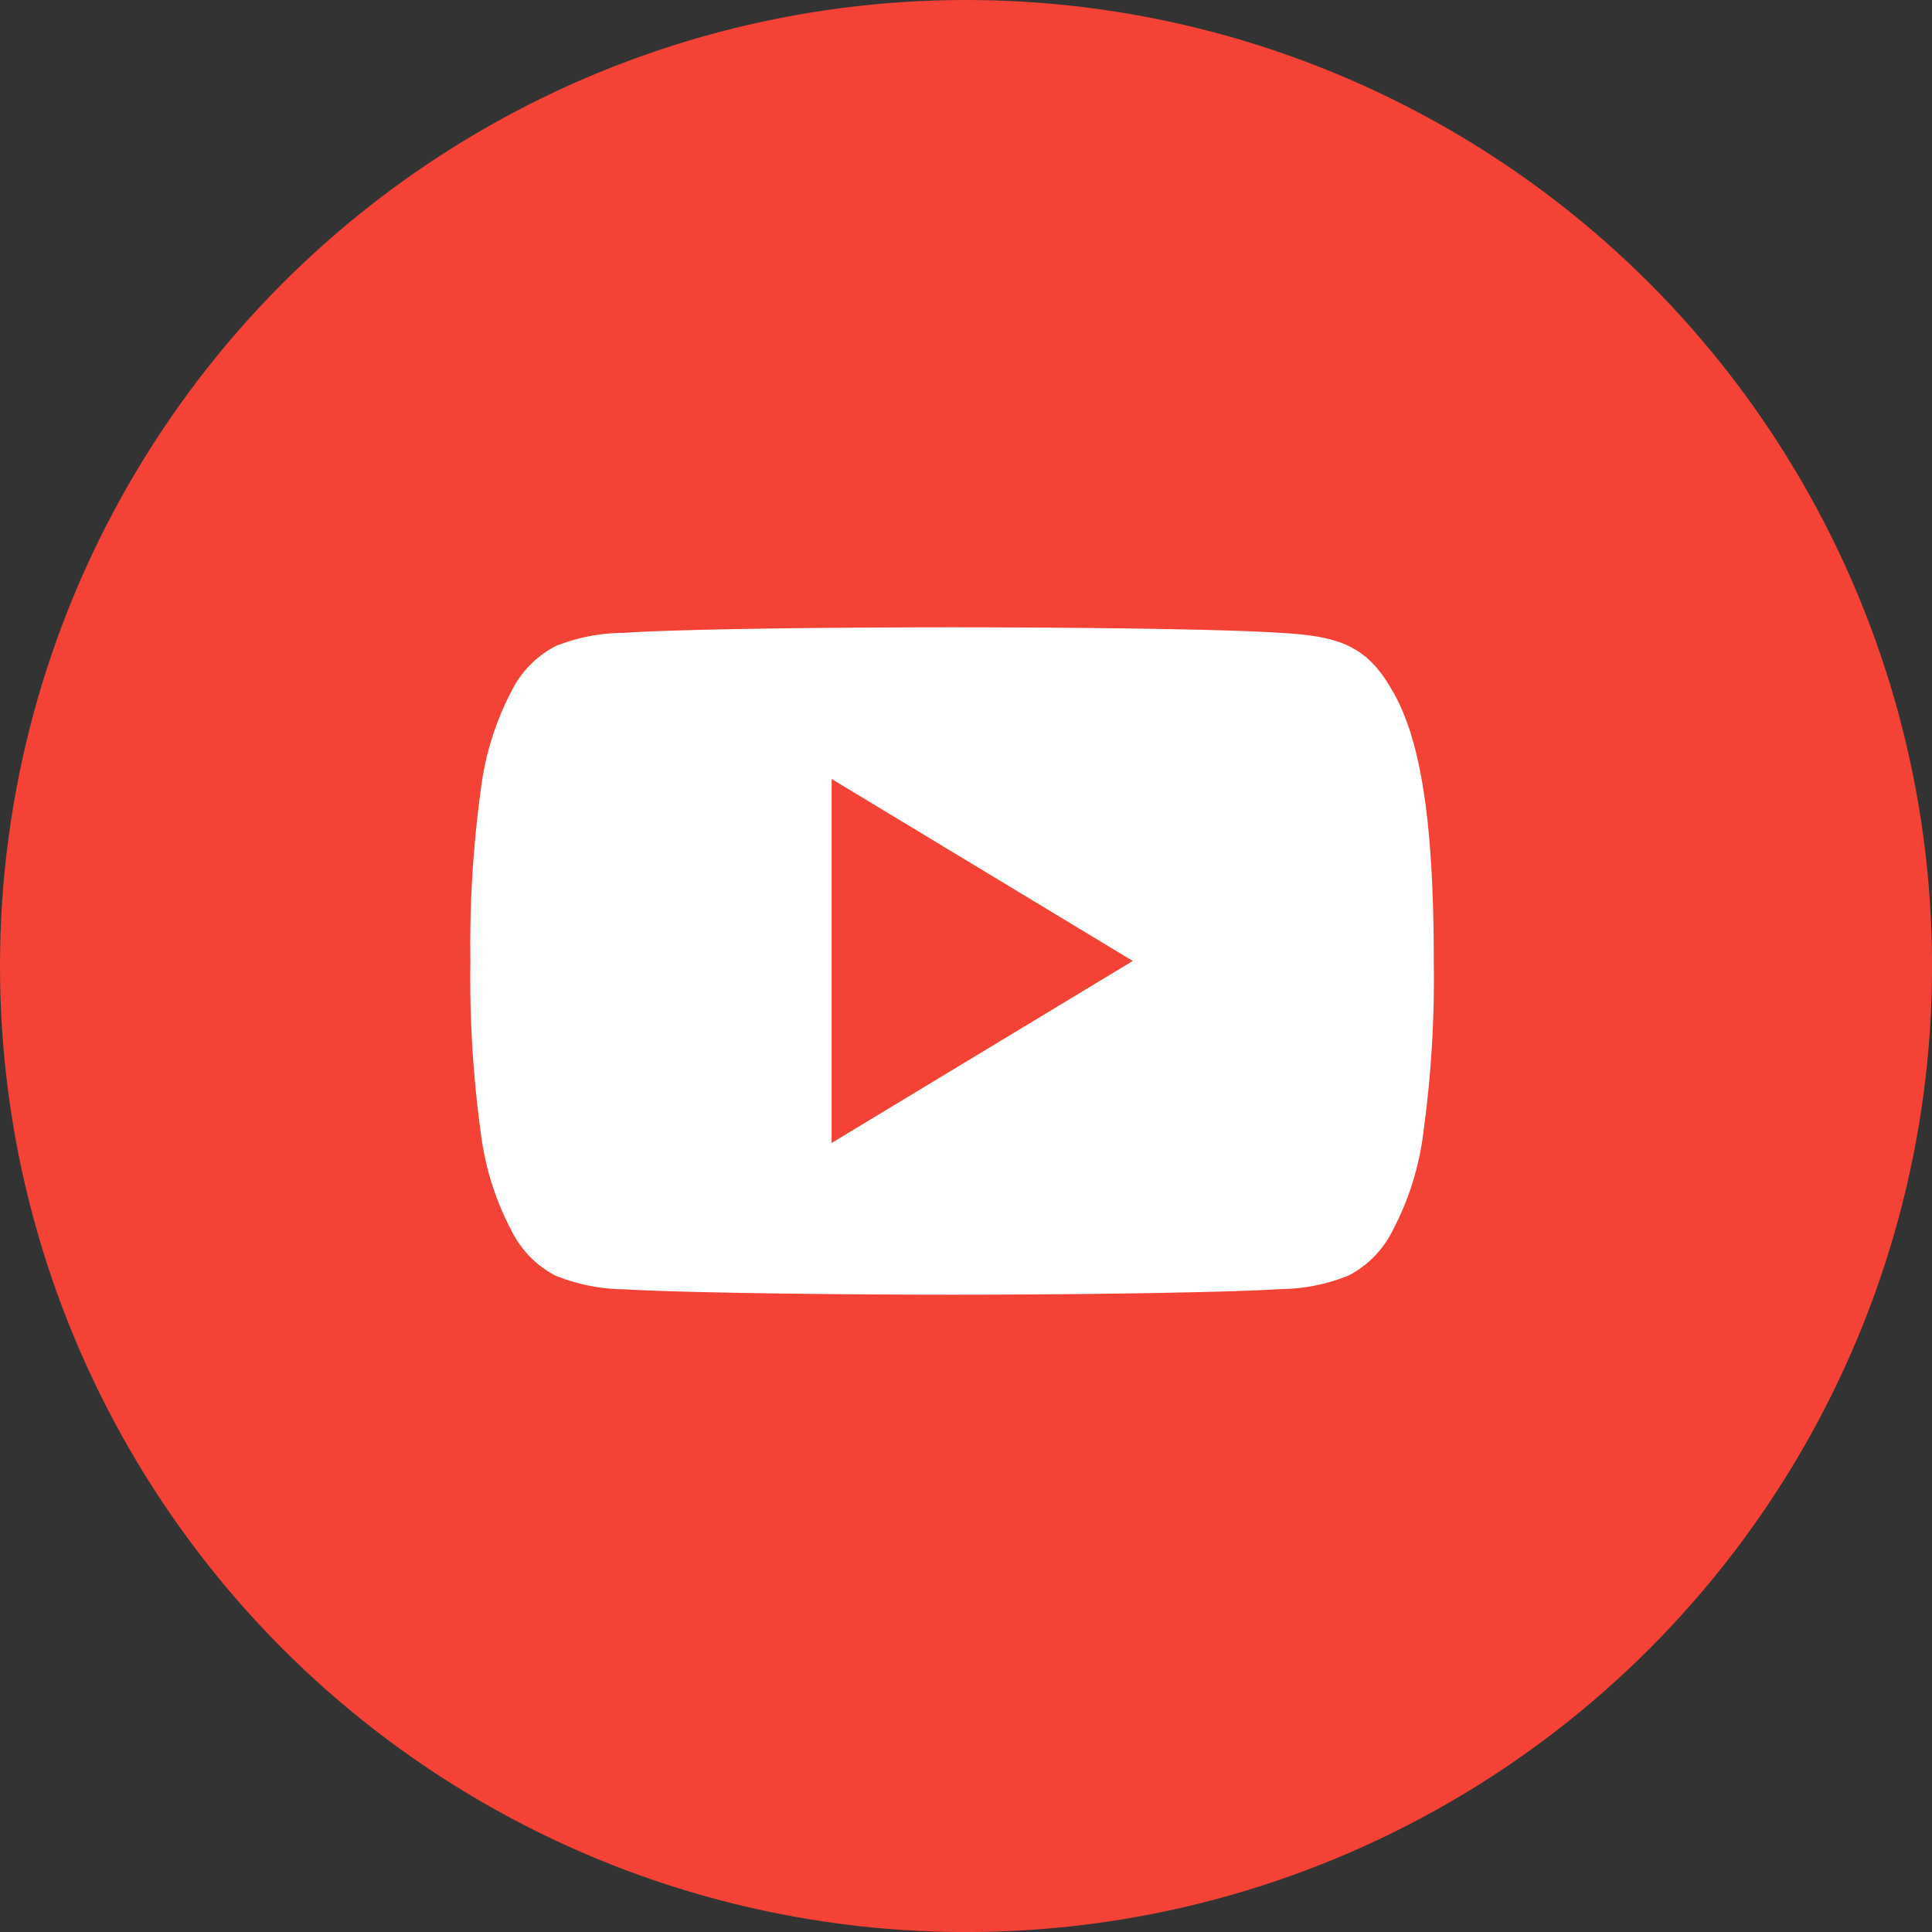
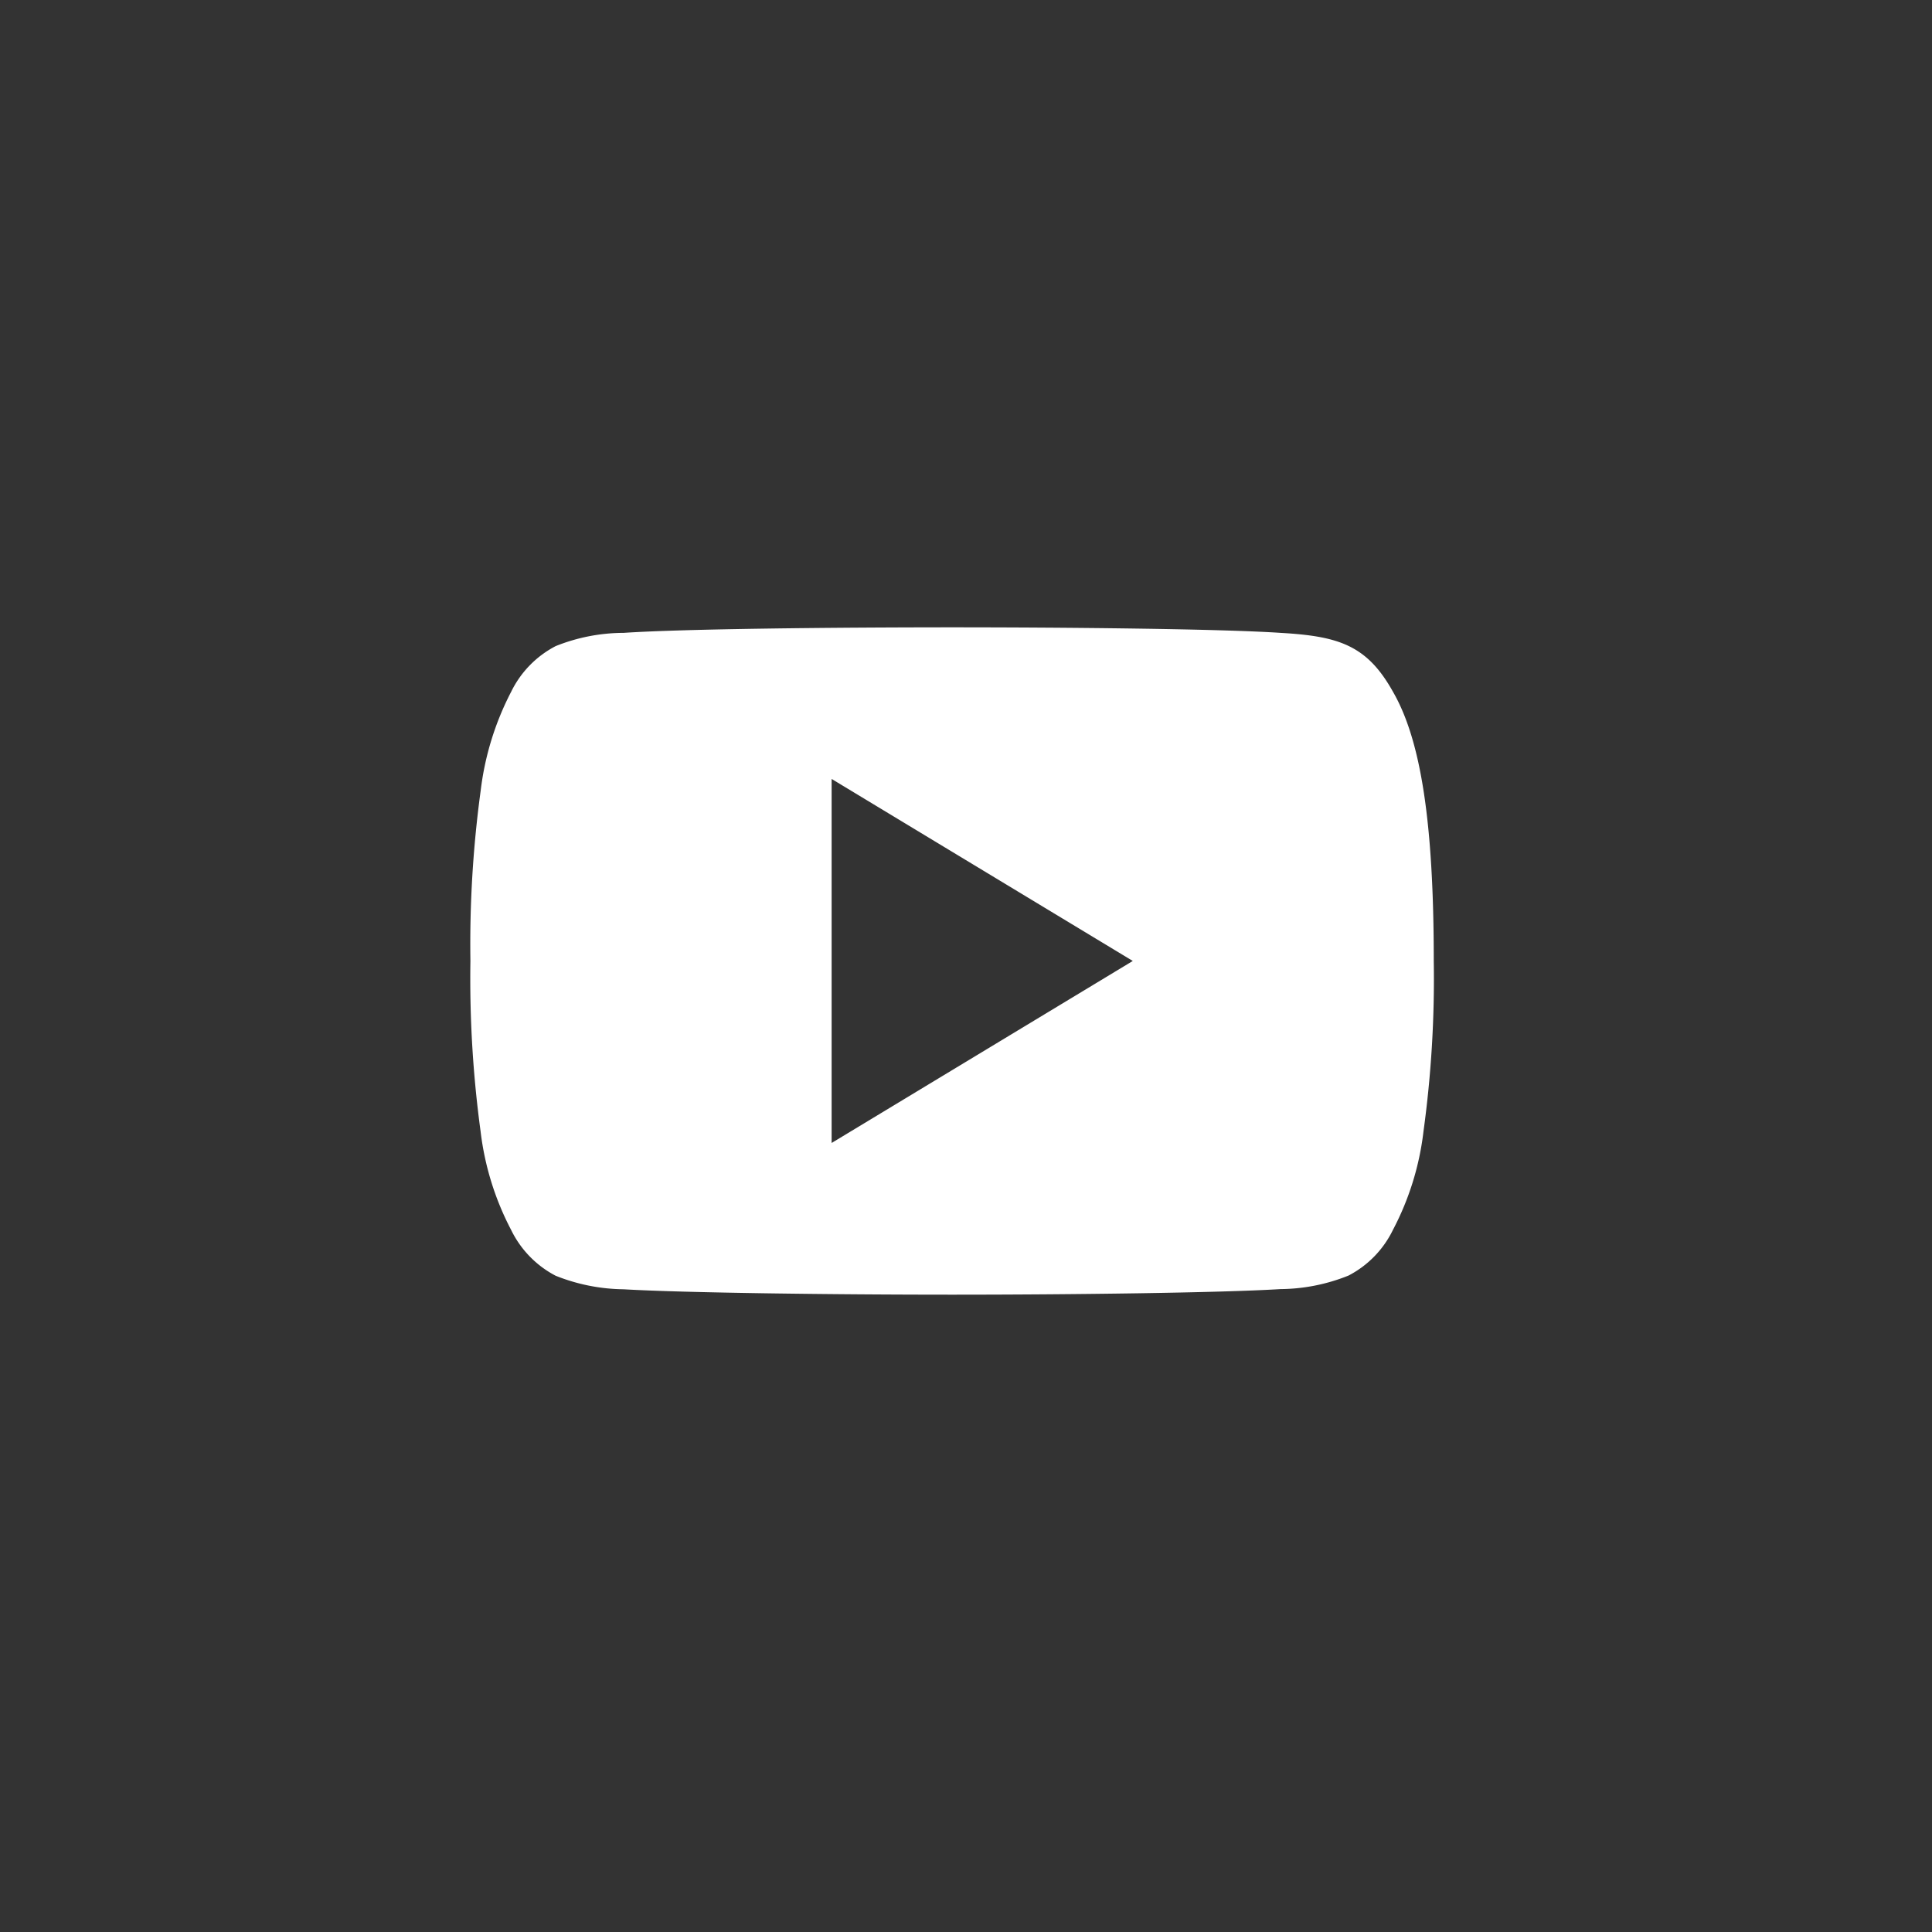
<svg xmlns="http://www.w3.org/2000/svg" width="41.185" height="41.186" viewBox="0 0 41.185 41.186">
  <rect x="0" y="0" width="41.185" height="41.186" fill="#333333" stroke="none" />
  <defs>
    <style>.a{fill:#f44336;}.b{fill:#fff;}</style>
  </defs>
-   <ellipse class="a" cx="20.593" cy="20.593" rx="20.593" ry="20.593" transform="translate(0)" />
  <g transform="translate(10.028 13.373)">
    <path class="b" d="M10.272,14.226c-2.508,0-5.719-.039-7.008-.115a4.016,4.016,0,0,1-1.448-.289,2.172,2.172,0,0,1-.948-.976,6.056,6.056,0,0,1-.651-2.1A24.173,24.173,0,0,1,0,7.119v-.01A24.222,24.222,0,0,1,.219,3.48,6.149,6.149,0,0,1,.87,1.371,2.165,2.165,0,0,1,1.818.4,3.91,3.91,0,0,1,3.266.118C4.554.031,7.845,0,10.272,0s5.713.032,7,.118c1.234.071,1.839.26,2.393,1.253.6,1.037.871,2.807.871,5.739v.01a23.886,23.886,0,0,1-.219,3.624,6,6,0,0,1-.651,2.1,2.157,2.157,0,0,1-.946.974,3.951,3.951,0,0,1-1.448.289C15.977,14.187,12.769,14.226,10.272,14.226ZM7.7,3.232h0v7.76l6.42-3.88L7.7,3.232Z" />
  </g>
</svg>